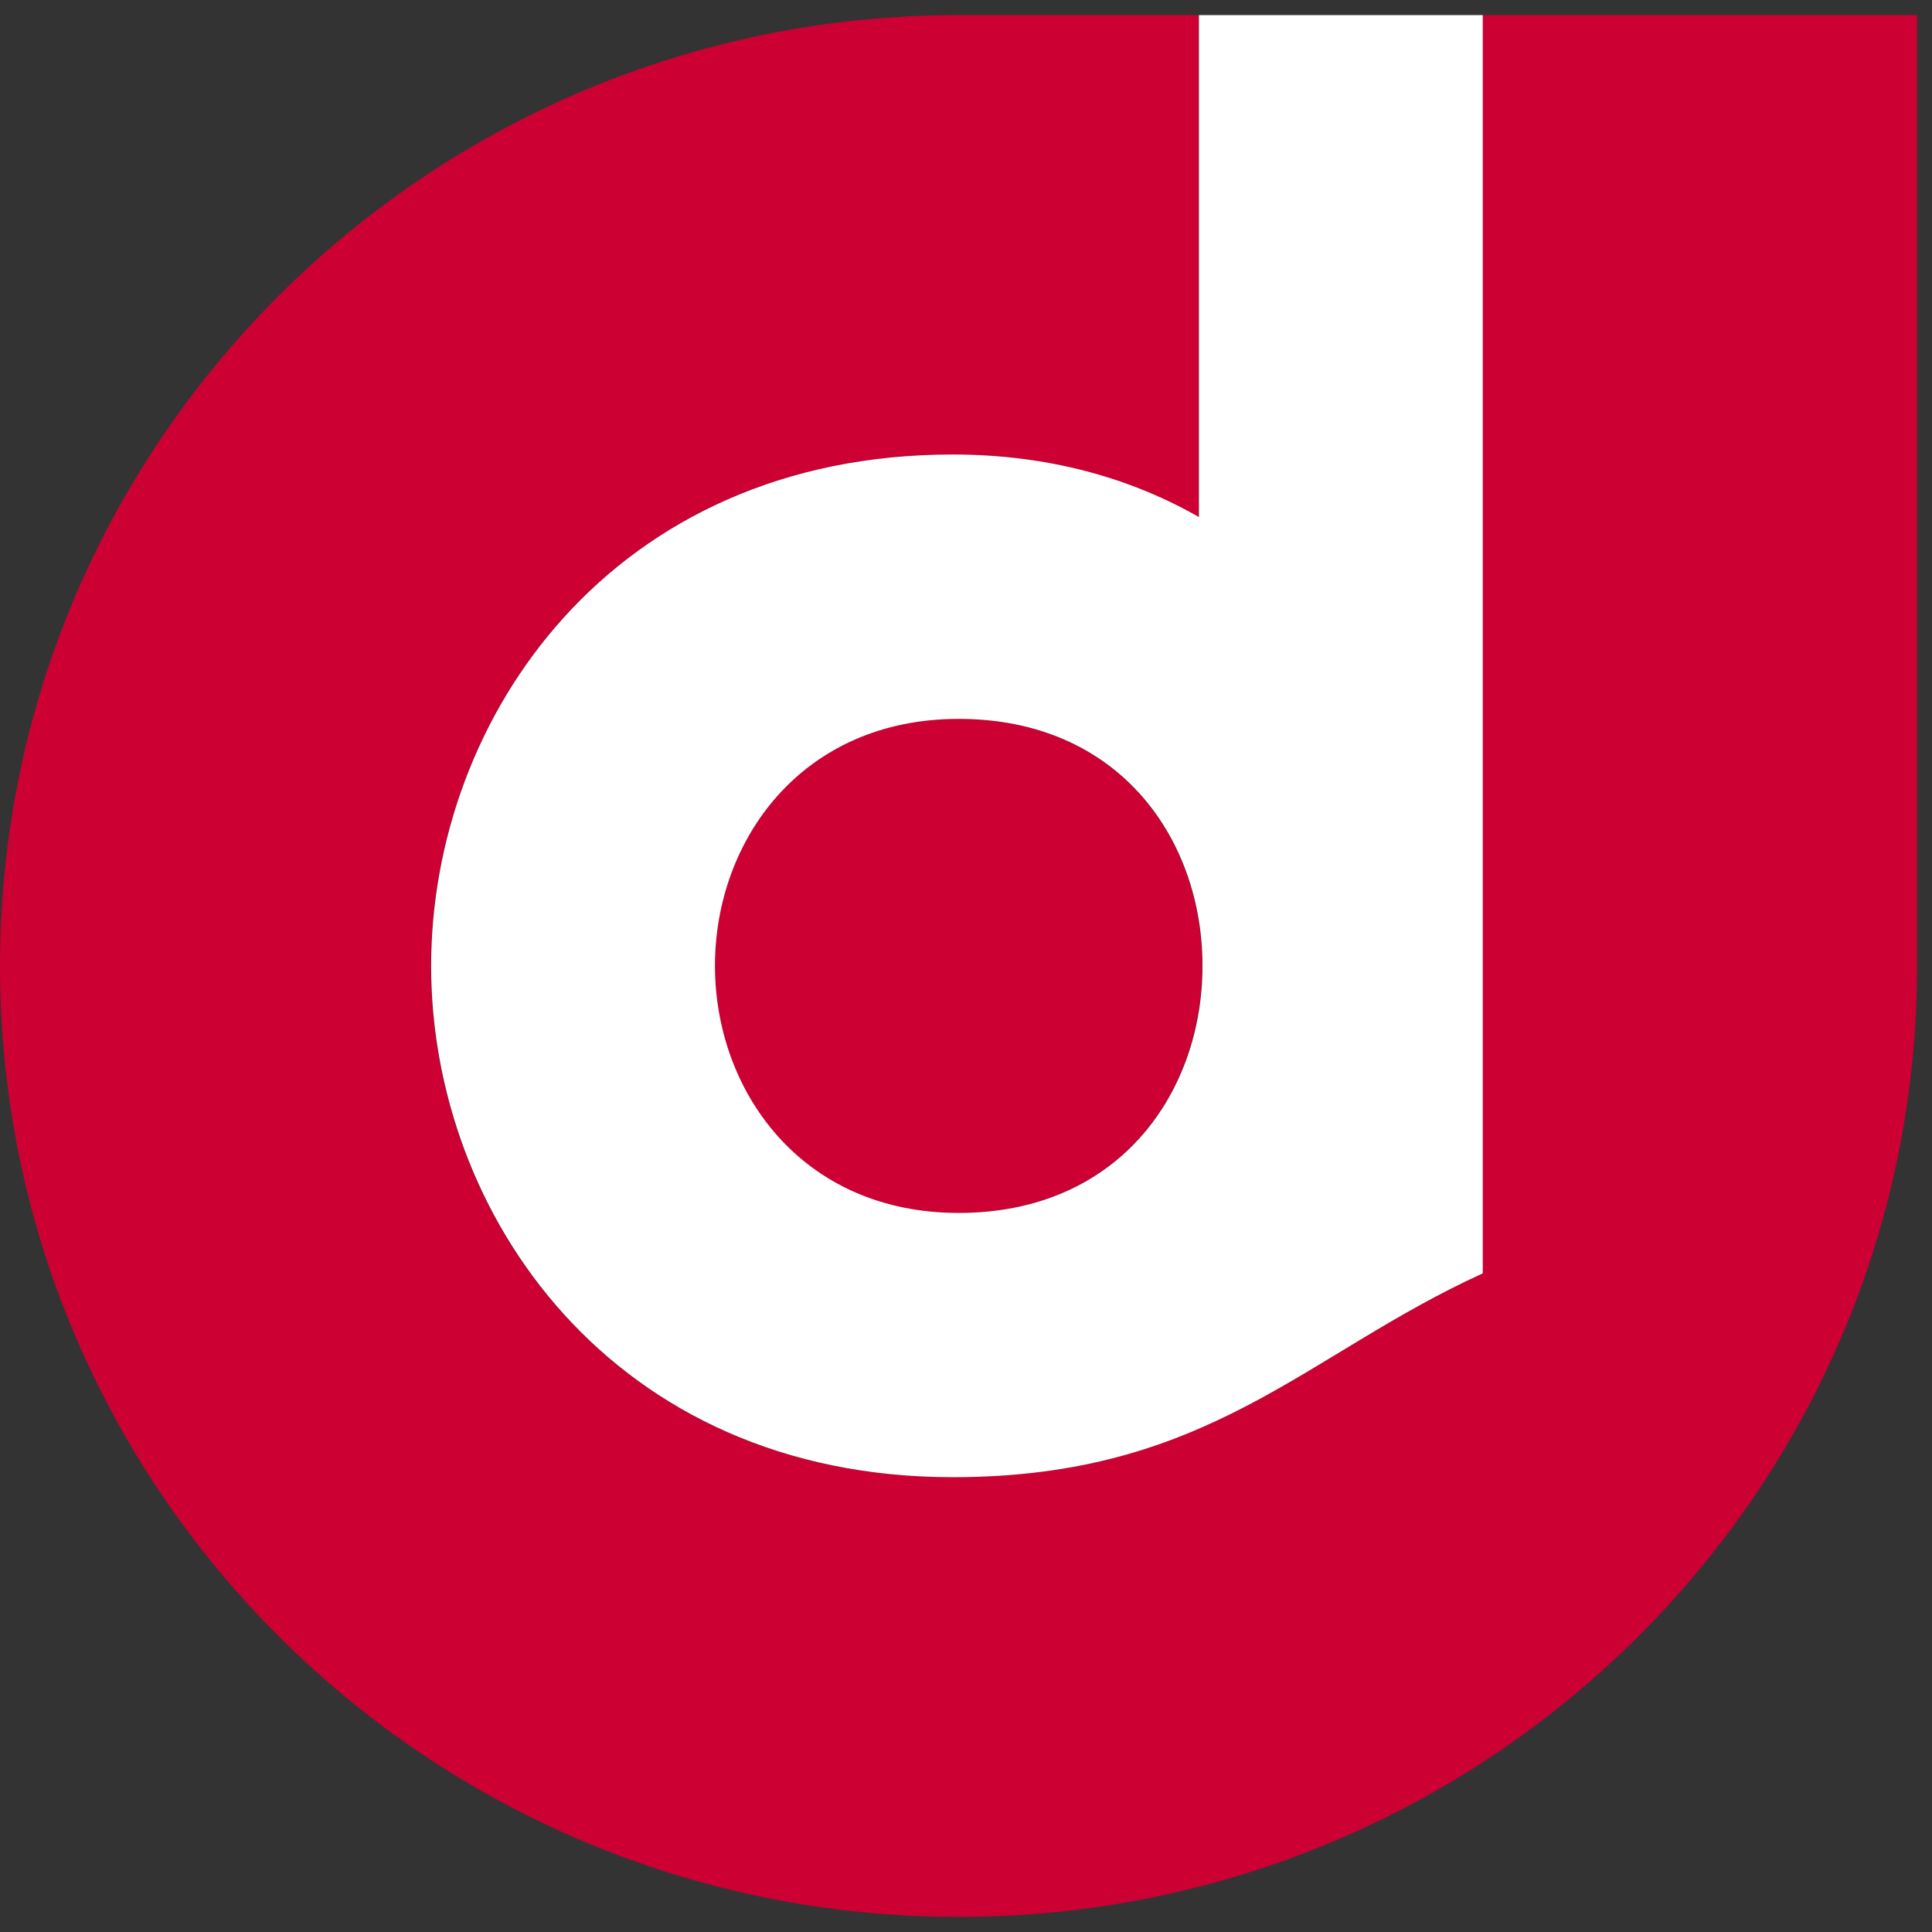
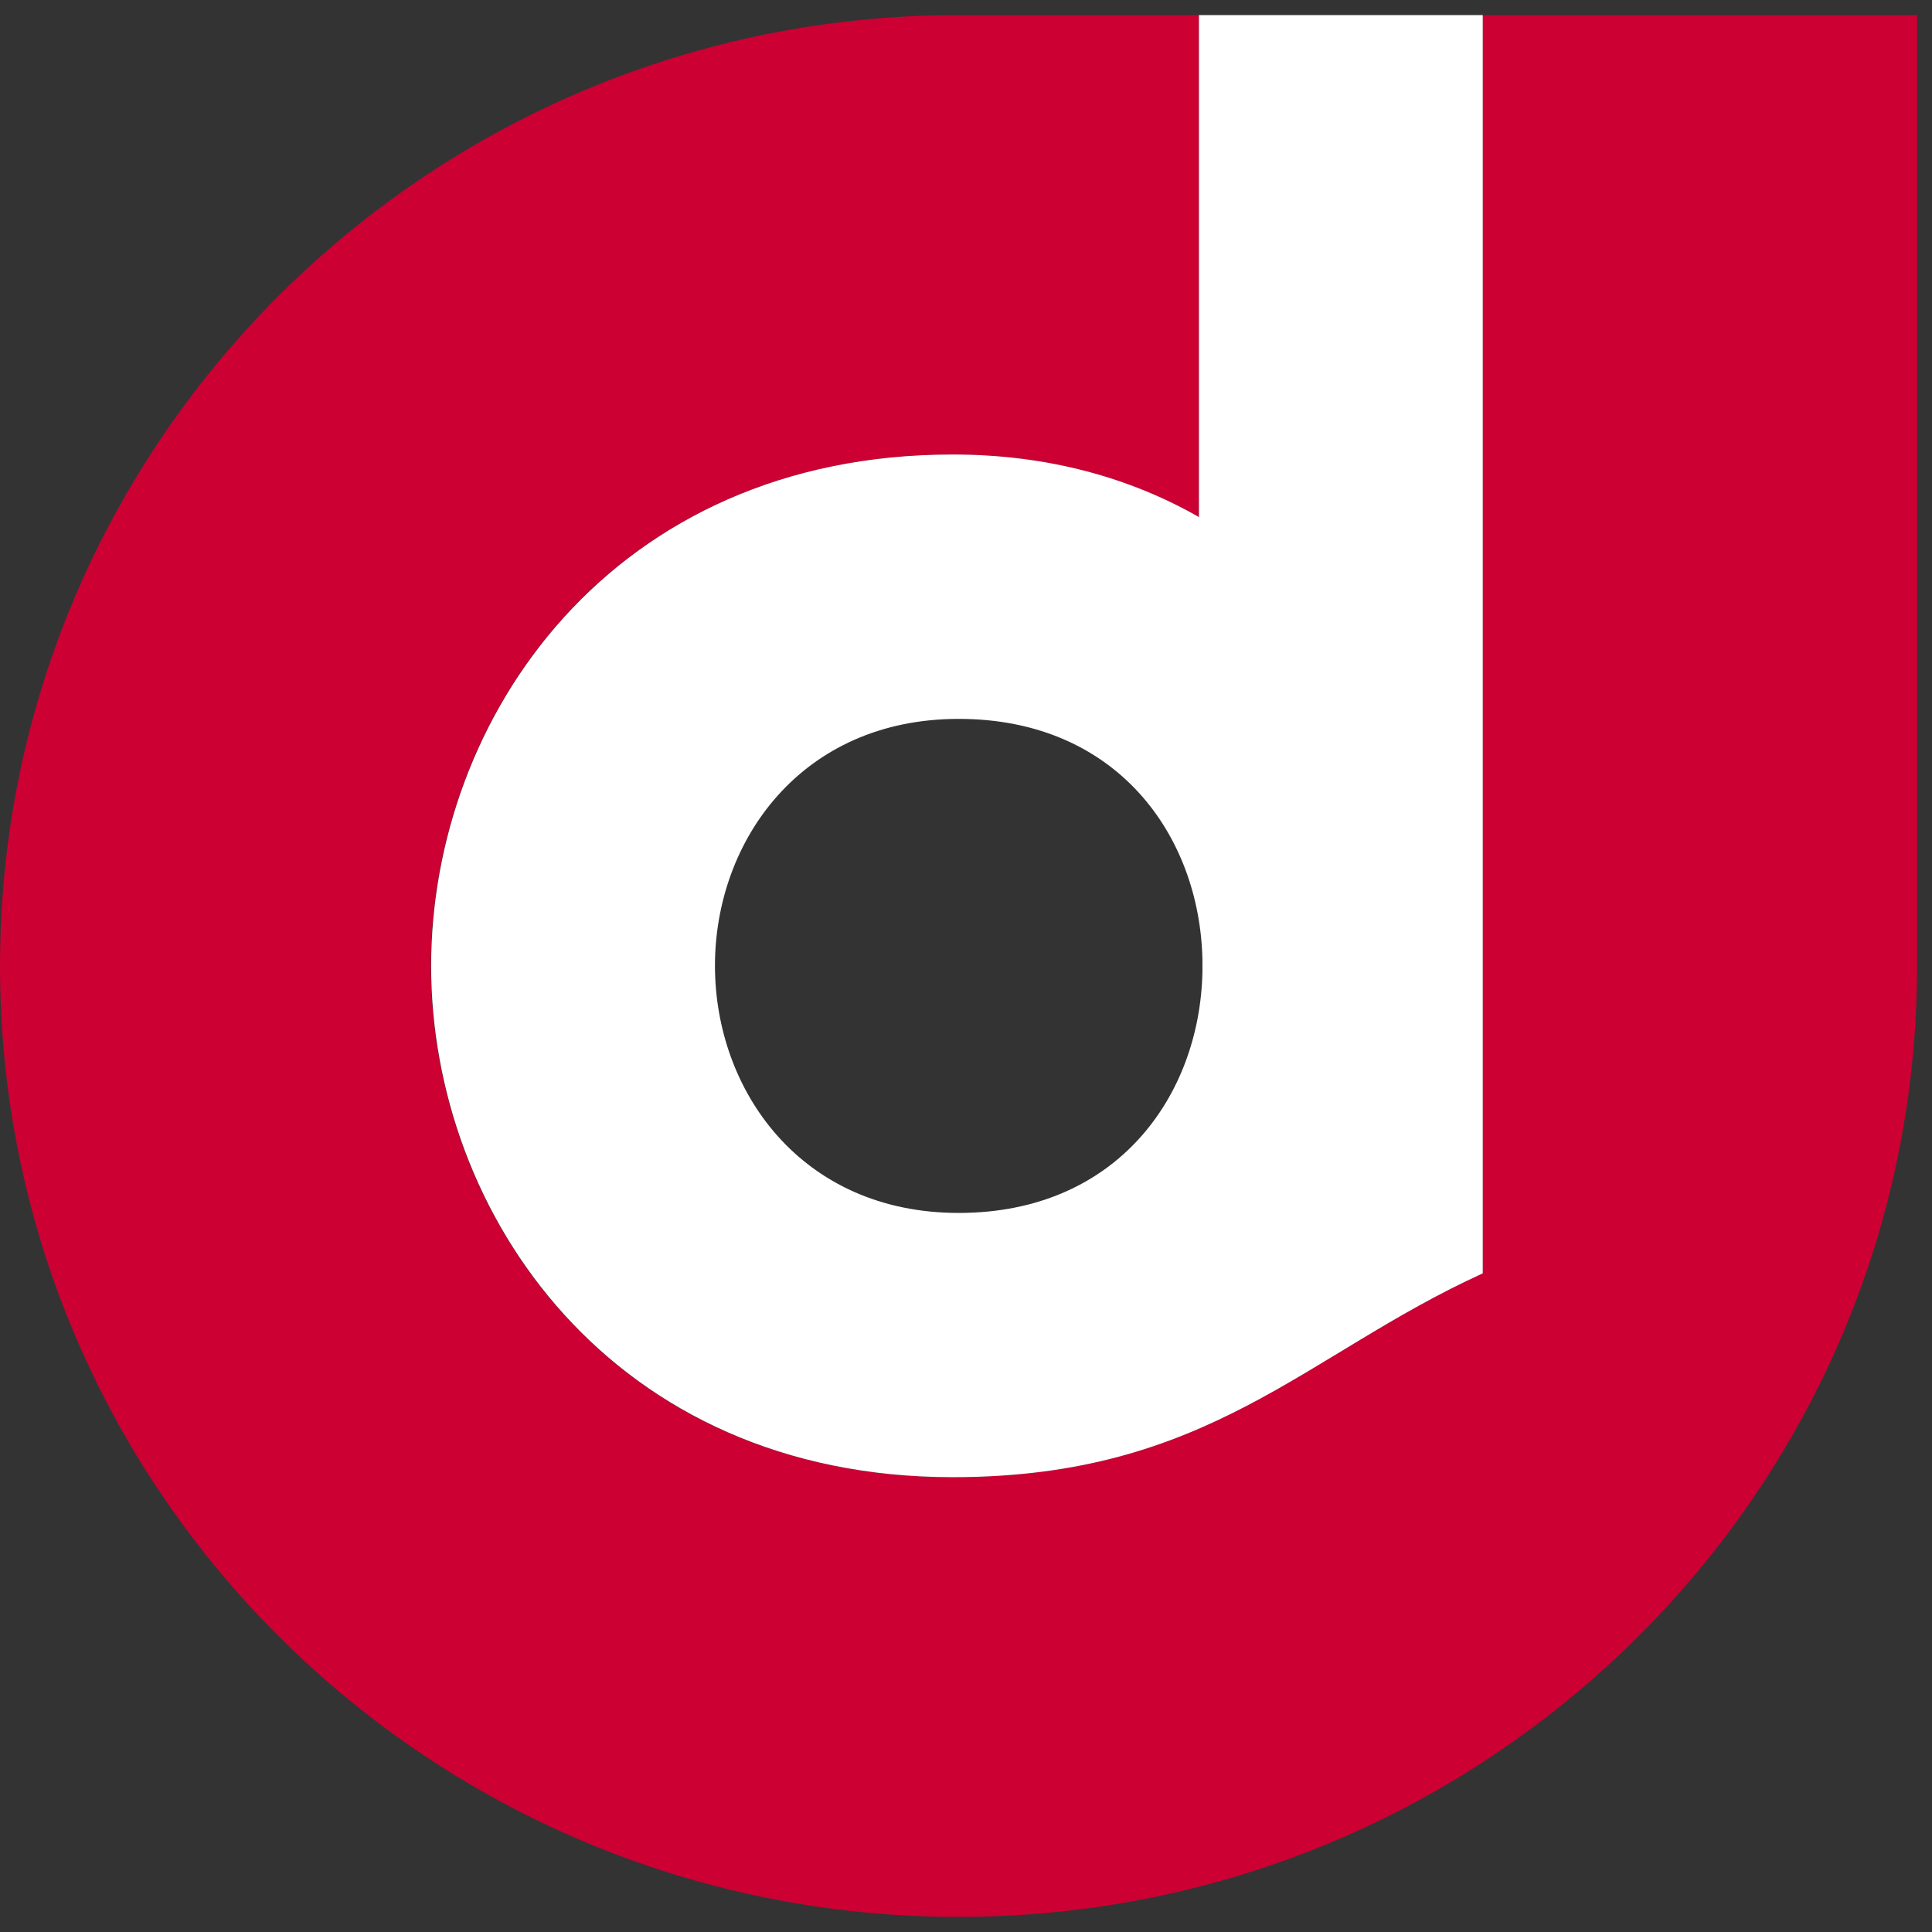
<svg xmlns="http://www.w3.org/2000/svg" width="32" height="32" viewBox="0 0 32 32" fill="none">
  <rect x="0" y="0" width="32" height="32" fill="#333333" stroke="none" />
-   <path fill-rule="evenodd" clip-rule="evenodd" d="M15.873 11.906C13.26 11.906 11.836 13.931 11.836 15.994C11.836 18.061 13.26 20.09 15.873 20.09C18.496 20.09 19.865 18.146 19.91 16.103V15.891C19.865 13.844 18.496 11.906 15.873 11.906Z" fill="#CC0033" />
  <path fill-rule="evenodd" clip-rule="evenodd" d="M24.555 0.25V21.091C21.598 22.438 20.016 24.467 15.775 24.467C10.135 24.467 7.136 20.107 7.136 16C7.136 11.883 10.135 7.528 15.775 7.528C17.352 7.528 18.718 7.915 19.853 8.564V0.25H15.874C7.11 0.25 0 7.304 0 16C0 24.698 7.11 31.75 15.874 31.75C24.644 31.75 31.753 24.698 31.753 16V0.25H24.555Z" fill="#CC0033" />
  <path fill-rule="evenodd" clip-rule="evenodd" d="M19.916 15.892V16.104C19.871 18.147 18.503 20.09 15.879 20.09C13.267 20.09 11.842 18.061 11.842 15.995C11.842 13.932 13.267 11.907 15.879 11.907C18.503 11.907 19.871 13.845 19.916 15.892ZM15.78 7.528C10.14 7.528 7.141 11.883 7.141 16C7.141 20.107 10.14 24.467 15.78 24.467C20.021 24.467 21.603 22.438 24.559 21.091V0.25H19.858V8.564C18.722 7.915 17.357 7.528 15.78 7.528Z" fill="white" />
</svg>